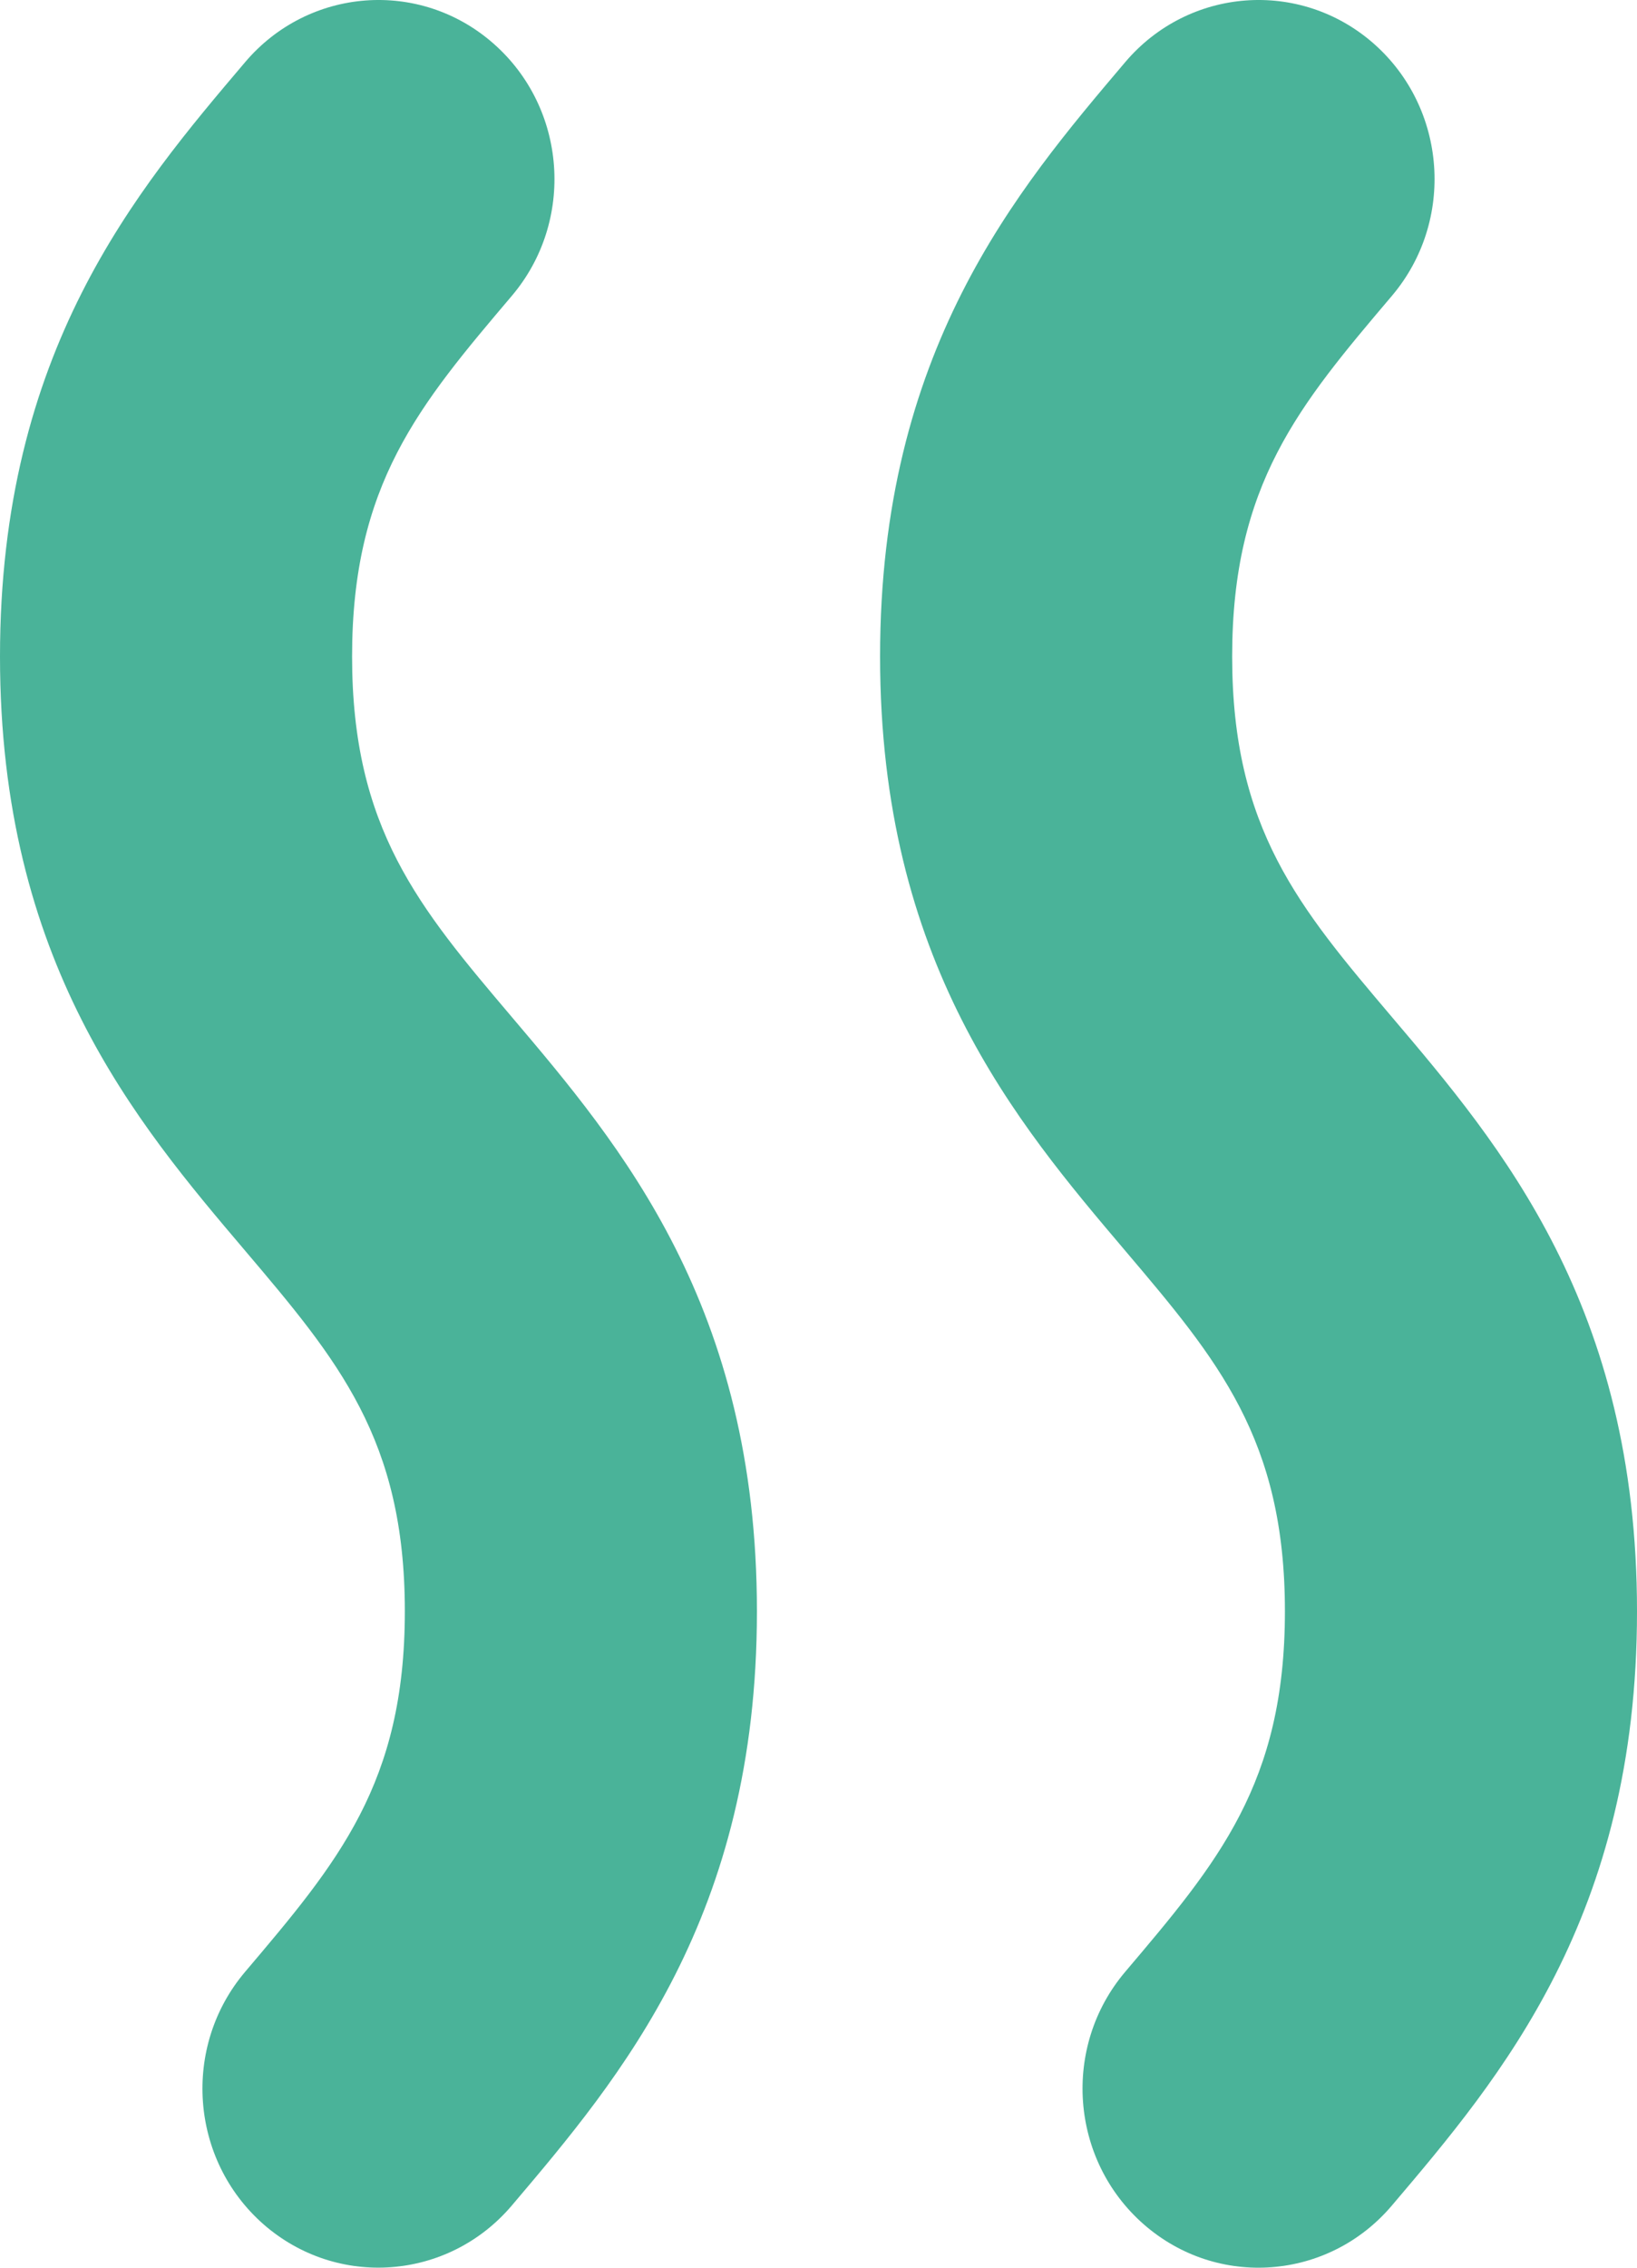
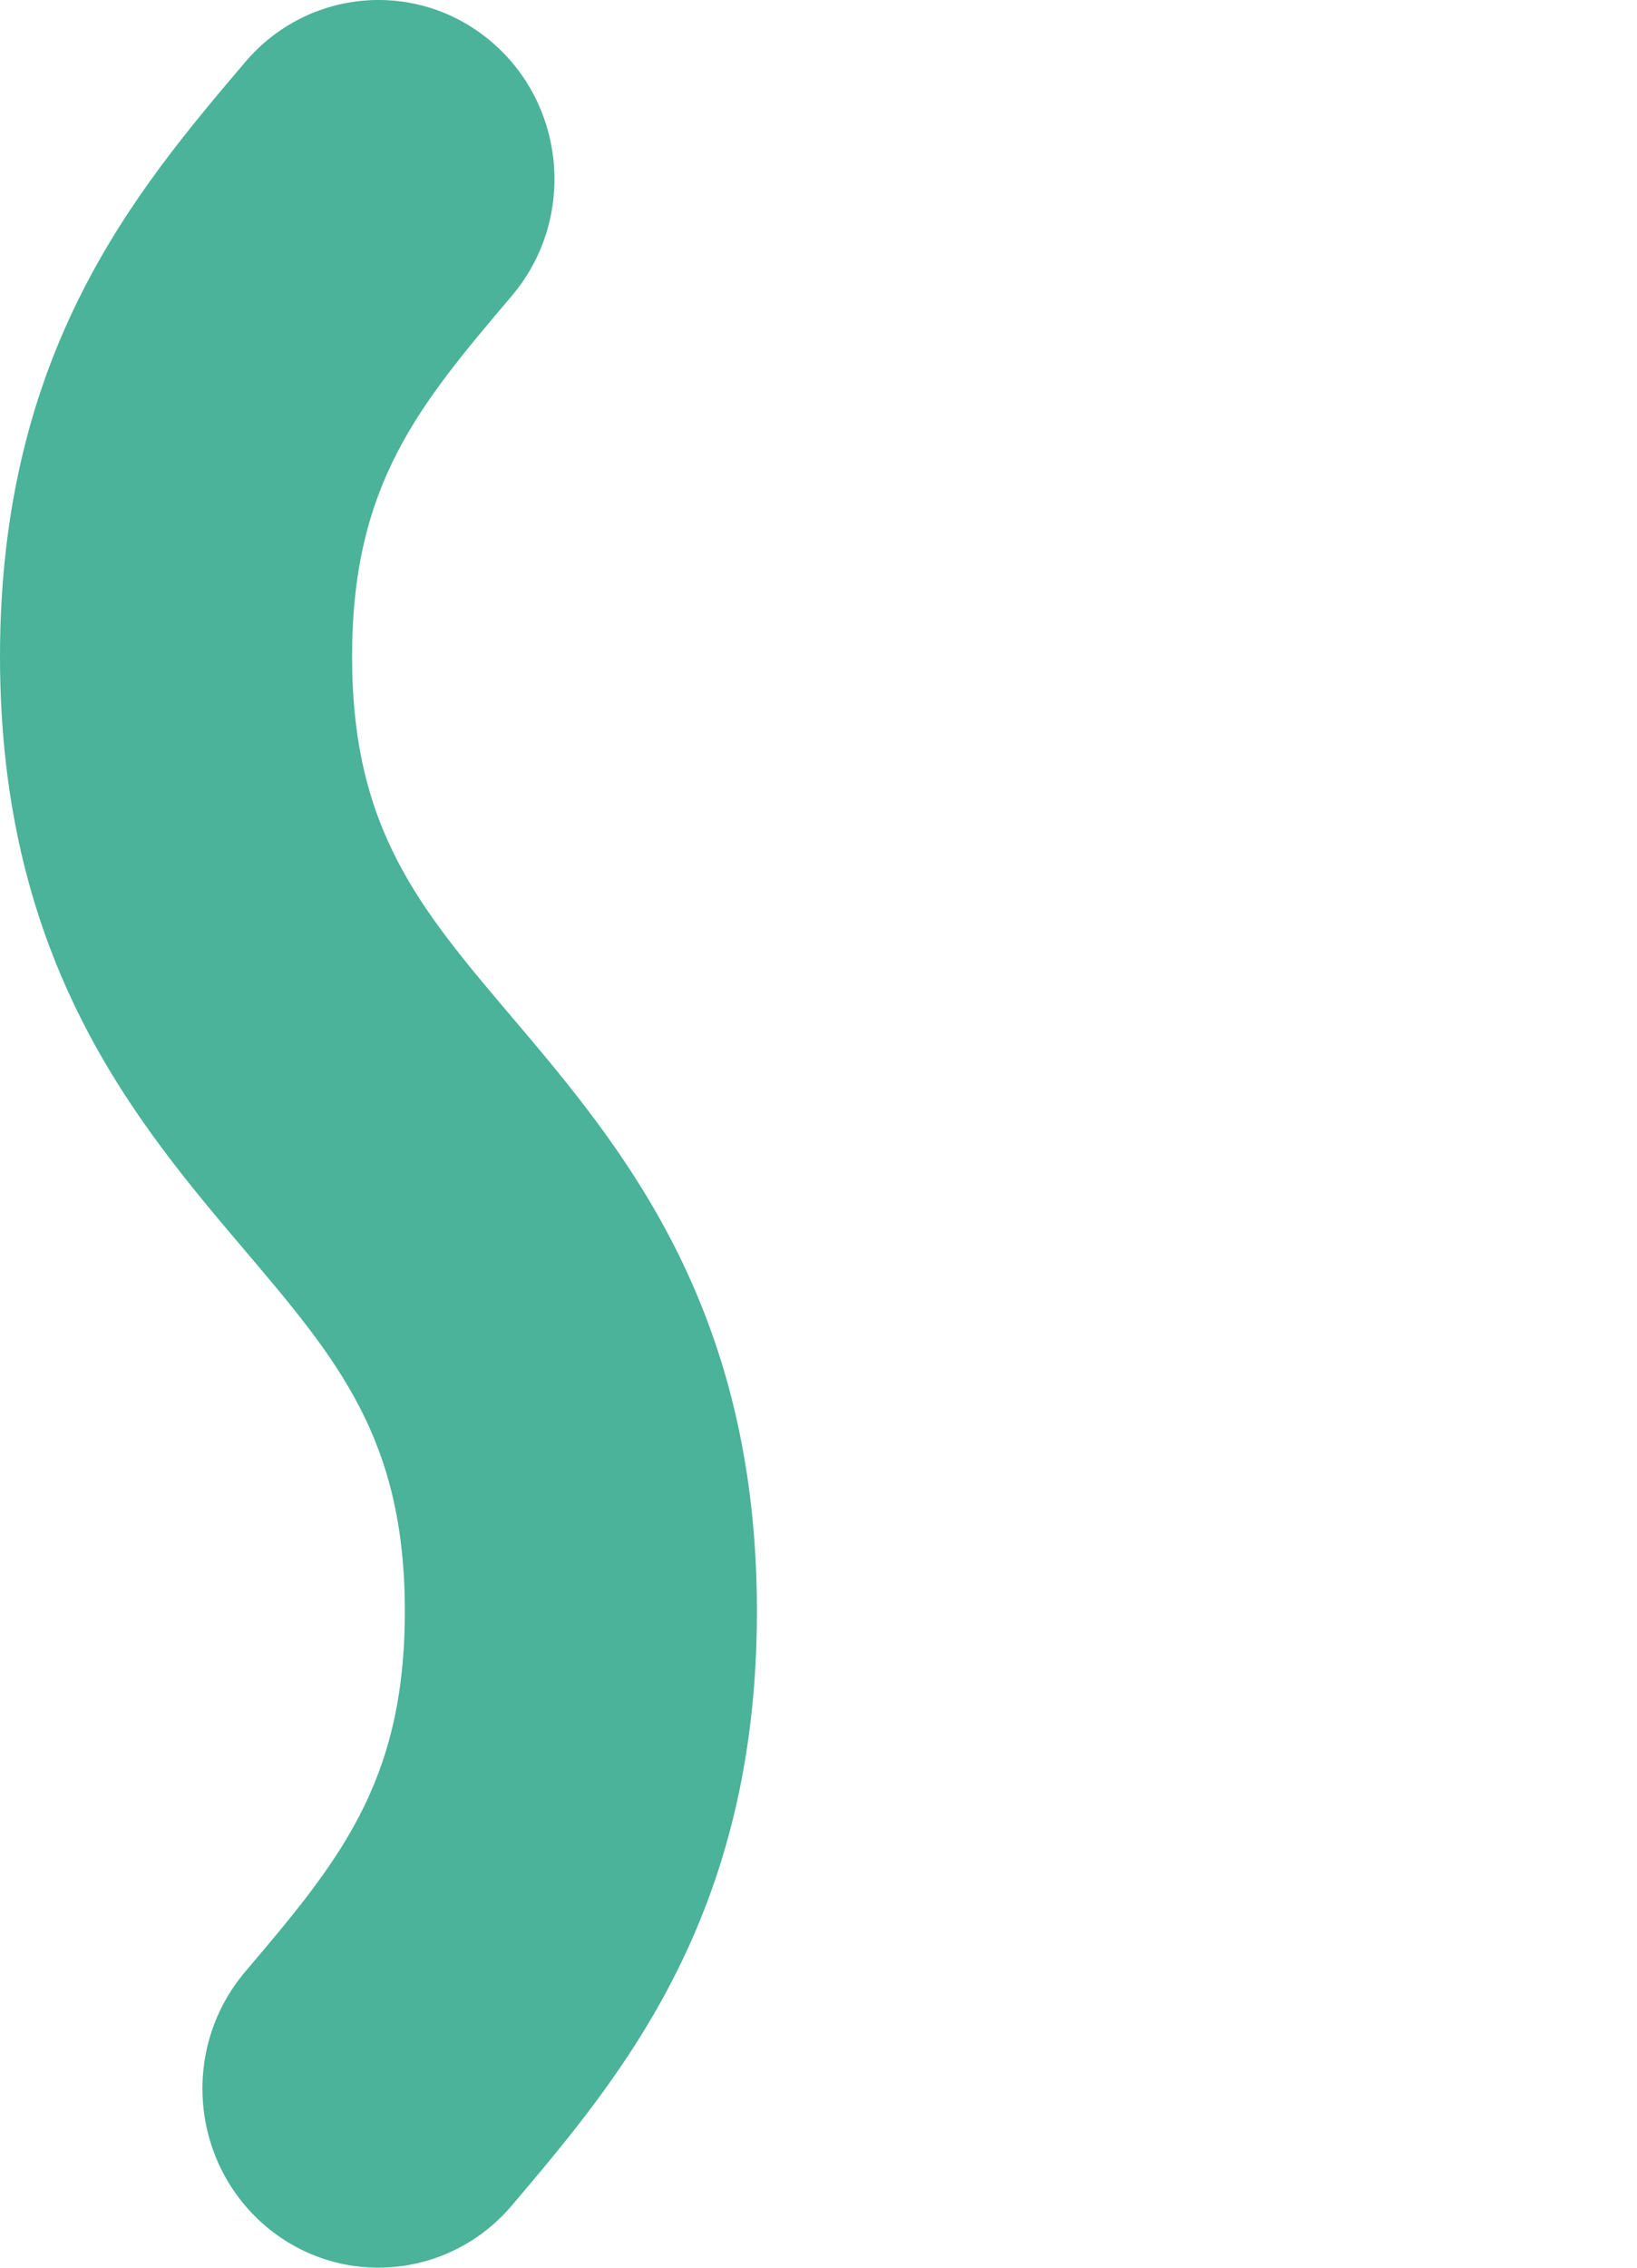
<svg xmlns="http://www.w3.org/2000/svg" width="13" height="18" viewBox="0 0 13 18" fill="none">
  <path d="M2.796 5.211C2.796 3.844 3.328 3.217 4.064 2.349C4.568 1.755 4.503 0.858 3.918 0.345C3.334 -0.168 2.451 -0.101 1.947 0.493C1.079 1.515 0 2.788 0 5.211C0 7.634 1.079 8.906 1.947 9.928C2.683 10.796 3.215 11.423 3.215 12.79C3.215 14.156 2.683 14.783 1.947 15.651C1.443 16.245 1.508 17.142 2.092 17.655C2.678 18.168 3.56 18.1 4.064 17.507C4.931 16.485 6.011 15.212 6.011 12.79C6.011 10.367 4.931 9.094 4.064 8.072C3.328 7.204 2.796 6.577 2.796 5.211Z" fill="#4AB399" />
-   <path d="M9.785 5.211C9.785 3.844 10.317 3.217 11.053 2.349C11.557 1.755 11.492 0.858 10.908 0.345C10.323 -0.168 9.44 -0.101 8.936 0.493C8.069 1.515 6.989 2.788 6.989 5.211C6.989 7.634 8.069 8.906 8.936 9.928C9.672 10.796 10.204 11.423 10.204 12.79C10.204 14.156 9.672 14.783 8.936 15.651C8.432 16.245 8.497 17.142 9.082 17.655C9.668 18.169 10.55 18.1 11.053 17.507C11.921 16.485 13 15.213 13 12.79C13 10.367 11.921 9.094 11.053 8.072C10.317 7.204 9.785 6.577 9.785 5.211Z" fill="#4AB399" />
</svg>